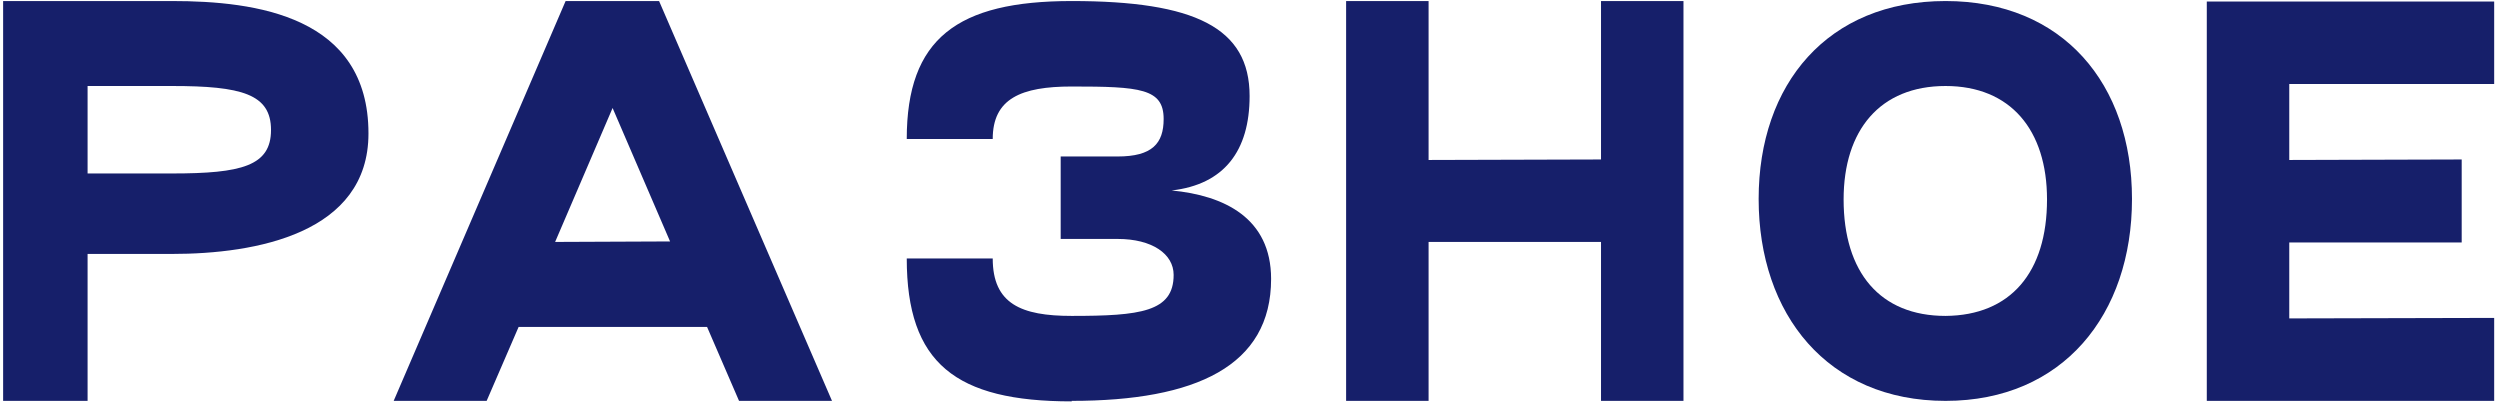
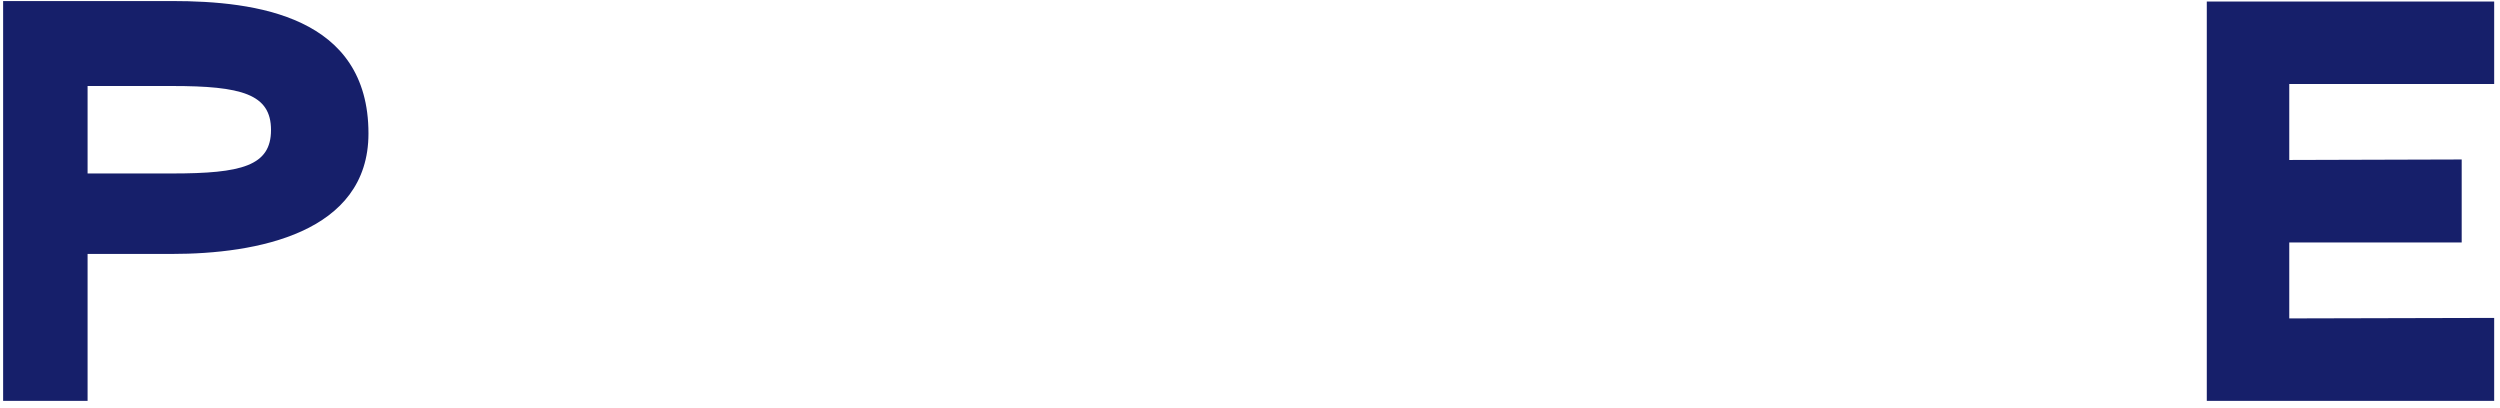
<svg xmlns="http://www.w3.org/2000/svg" width="343" height="56" viewBox="0 0 343 56" fill="none">
  <path d="M23.606 34.84C35.126 34.84 50.554 32.029 50.554 18.314C50.554 2.2 35.126 0.143 23.606 0.143H0.429V55H12.017V34.84H23.606ZM12.017 11.8H23.606C33.137 11.8 37.183 12.897 37.183 17.834C37.183 22.771 33.137 23.8 23.606 23.8H12.017V11.8Z" fill="#161F6A" />
-   <path d="M101.396 55H114.151L90.425 0.143H77.602L54.013 55H66.768L71.156 44.851H97.008L101.396 55ZM76.162 33.194L84.048 14.817L91.933 33.126L76.162 33.194Z" fill="#161F6A" />
-   <path d="M160.749 26.131C167.949 25.309 171.446 20.714 171.446 13.171C171.446 3.777 163.903 0.143 147.035 0.143C131.332 0.143 124.406 5.286 124.406 19.069H136.201C136.201 13.514 140.109 11.869 147.035 11.869C156.429 11.869 159.652 12.143 159.652 16.326C159.652 19.686 158.075 21.469 153.343 21.469H145.526V32.783H153.343C158.075 32.783 161.023 34.84 161.023 37.72C161.023 42.794 156.429 43.343 147.035 43.343C140.109 43.343 136.201 41.697 136.201 35.457H124.406C124.406 49.857 131.126 55.069 147.035 55.069V55C164.109 55 174.395 50.2 174.395 38.269C174.395 29.903 167.949 26.817 160.749 26.131Z" fill="#161F6A" />
-   <path d="M219.659 0.143V21.88L196.002 21.949V0.143H184.687V55H196.002V33.194H219.659V55H230.973V0.143H219.659Z" fill="#161F6A" />
-   <path d="M241.286 27.297C241.286 43.137 250.749 55 266.931 55C283.046 55 292.509 43.137 292.509 27.297C292.509 11.526 283.046 0.143 266.931 0.143C250.749 0.143 241.286 11.526 241.286 27.297ZM252.943 27.366C252.943 17.834 257.949 11.8 266.931 11.8C275.846 11.8 280.851 17.834 280.851 27.366C280.851 37.377 275.846 43.274 266.931 43.343C257.949 43.343 252.943 37.377 252.943 27.366Z" fill="#161F6A" />
  <path d="M342.201 11.526V0.211H302.772V55H342.201V43.617L314.087 43.686V33.263H337.744V21.88L314.087 21.949V11.526H342.201Z" fill="#161F6A" />
</svg>